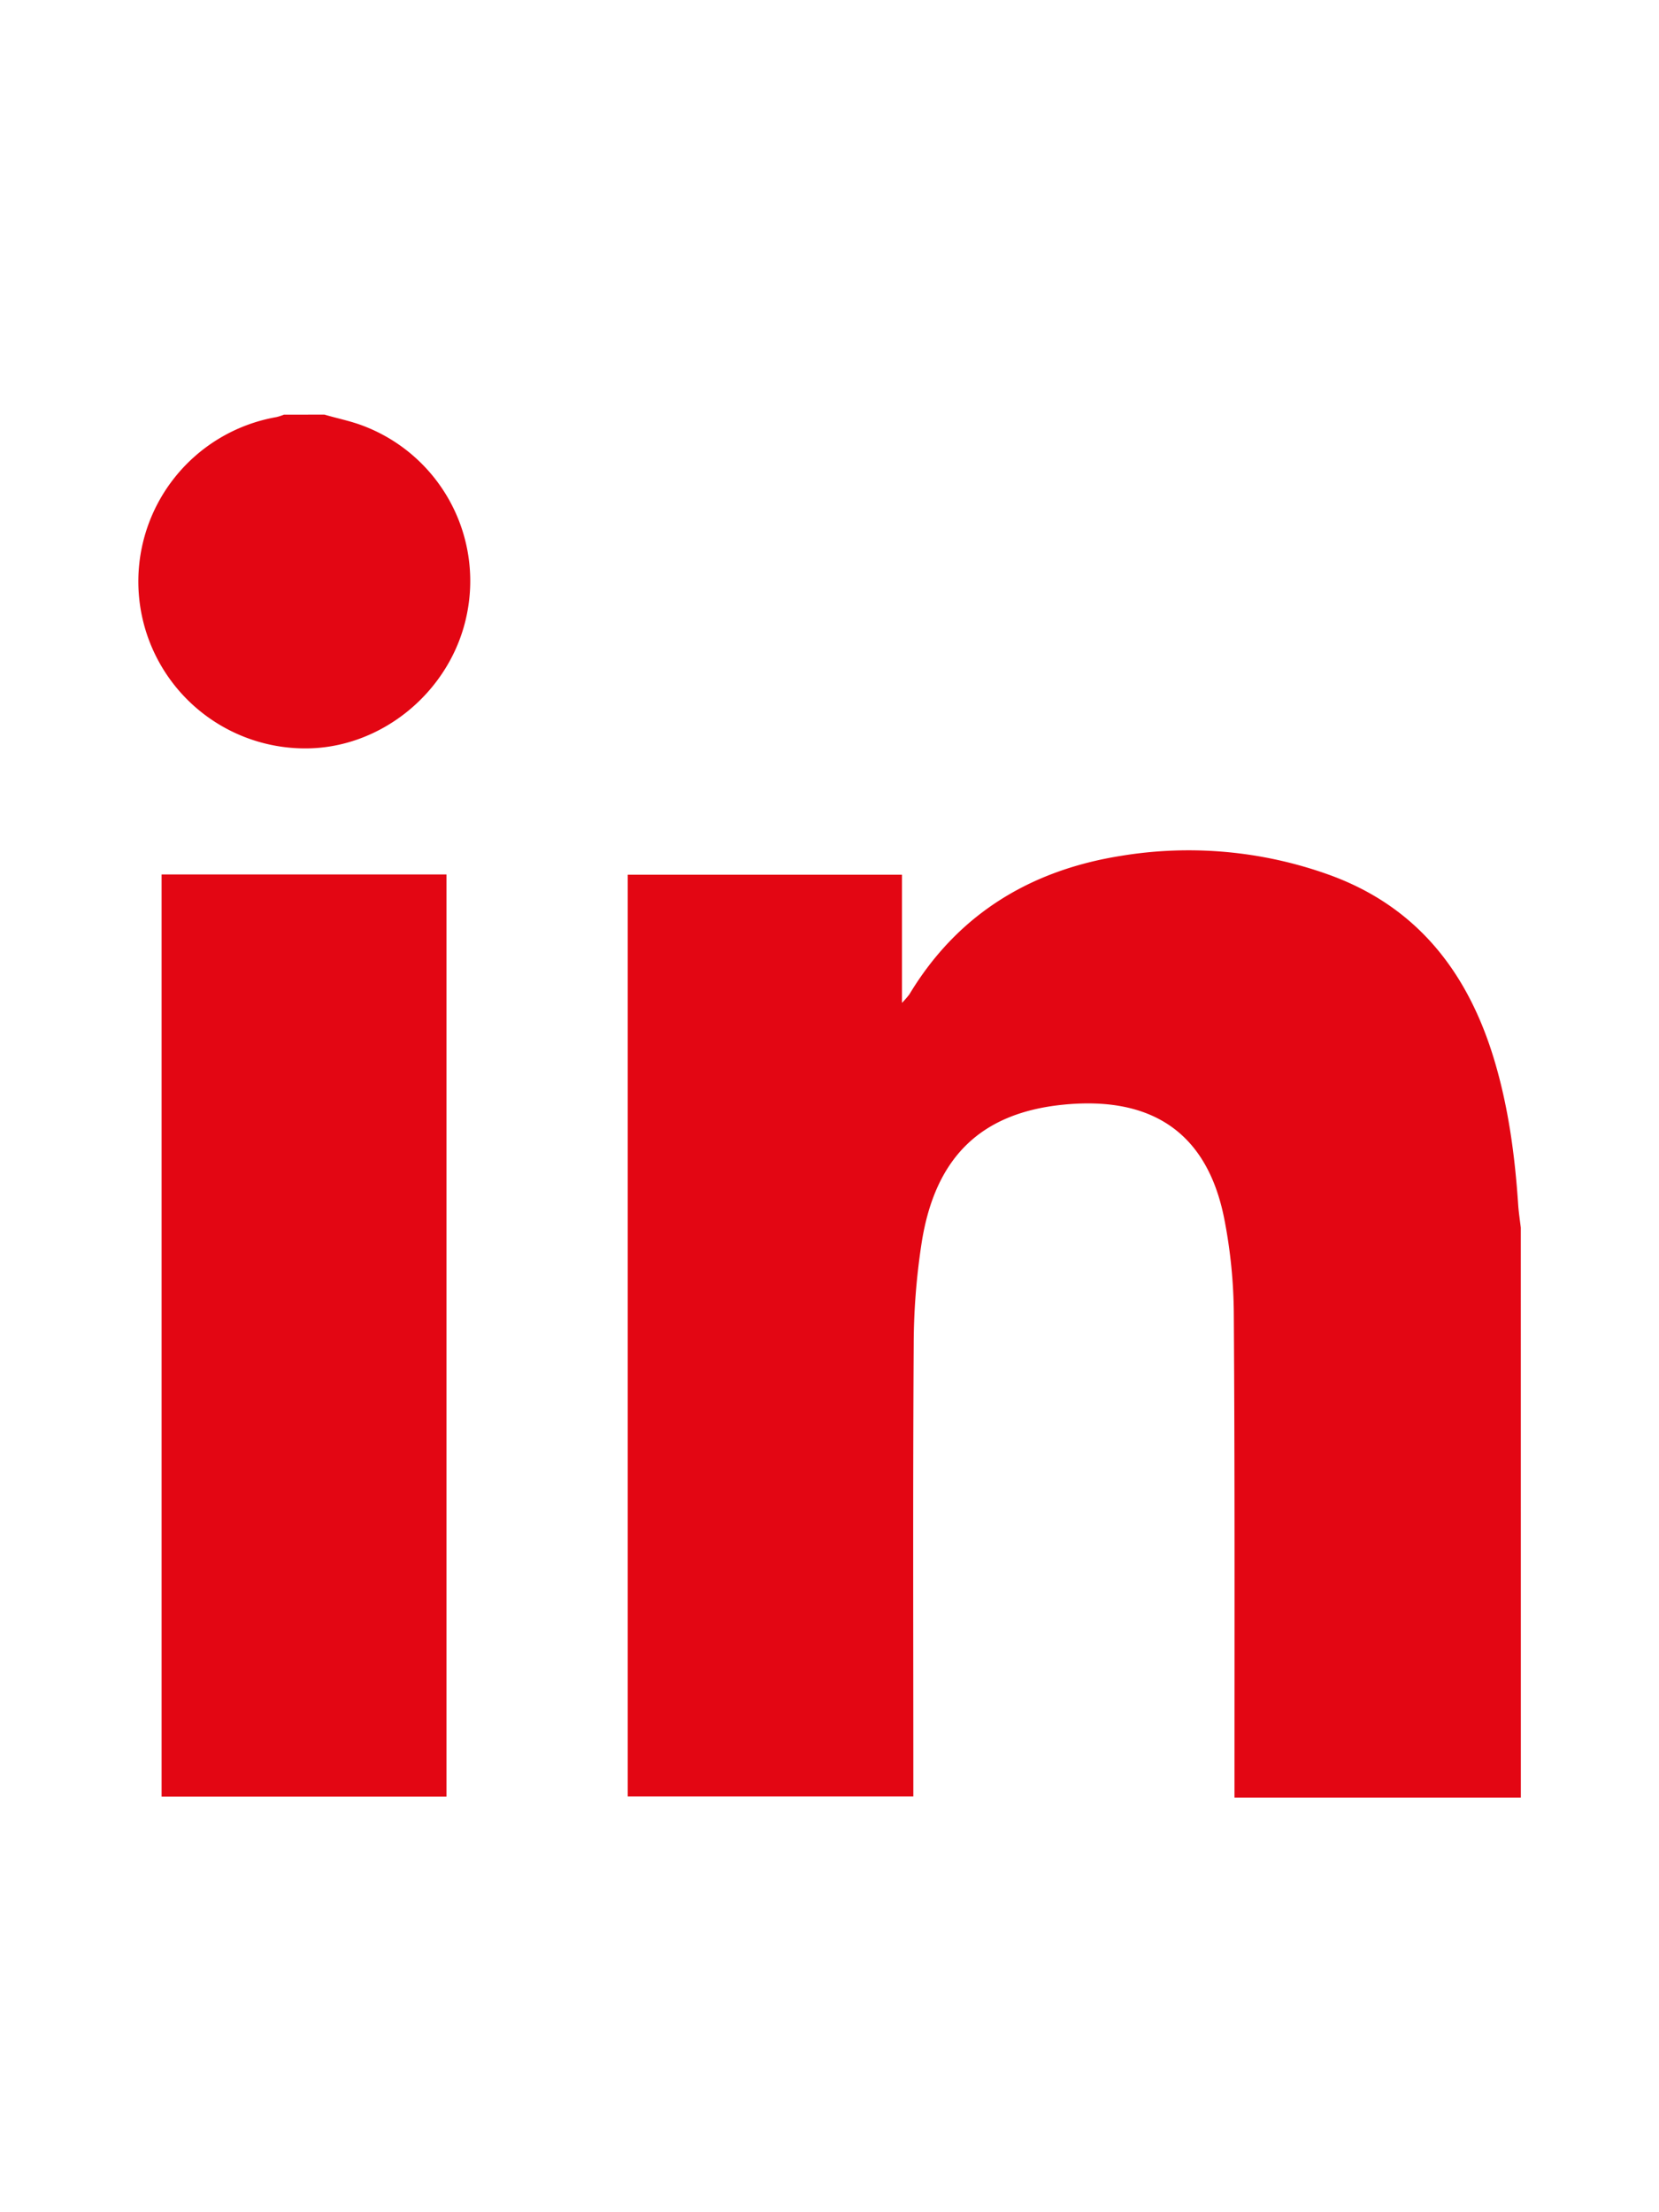
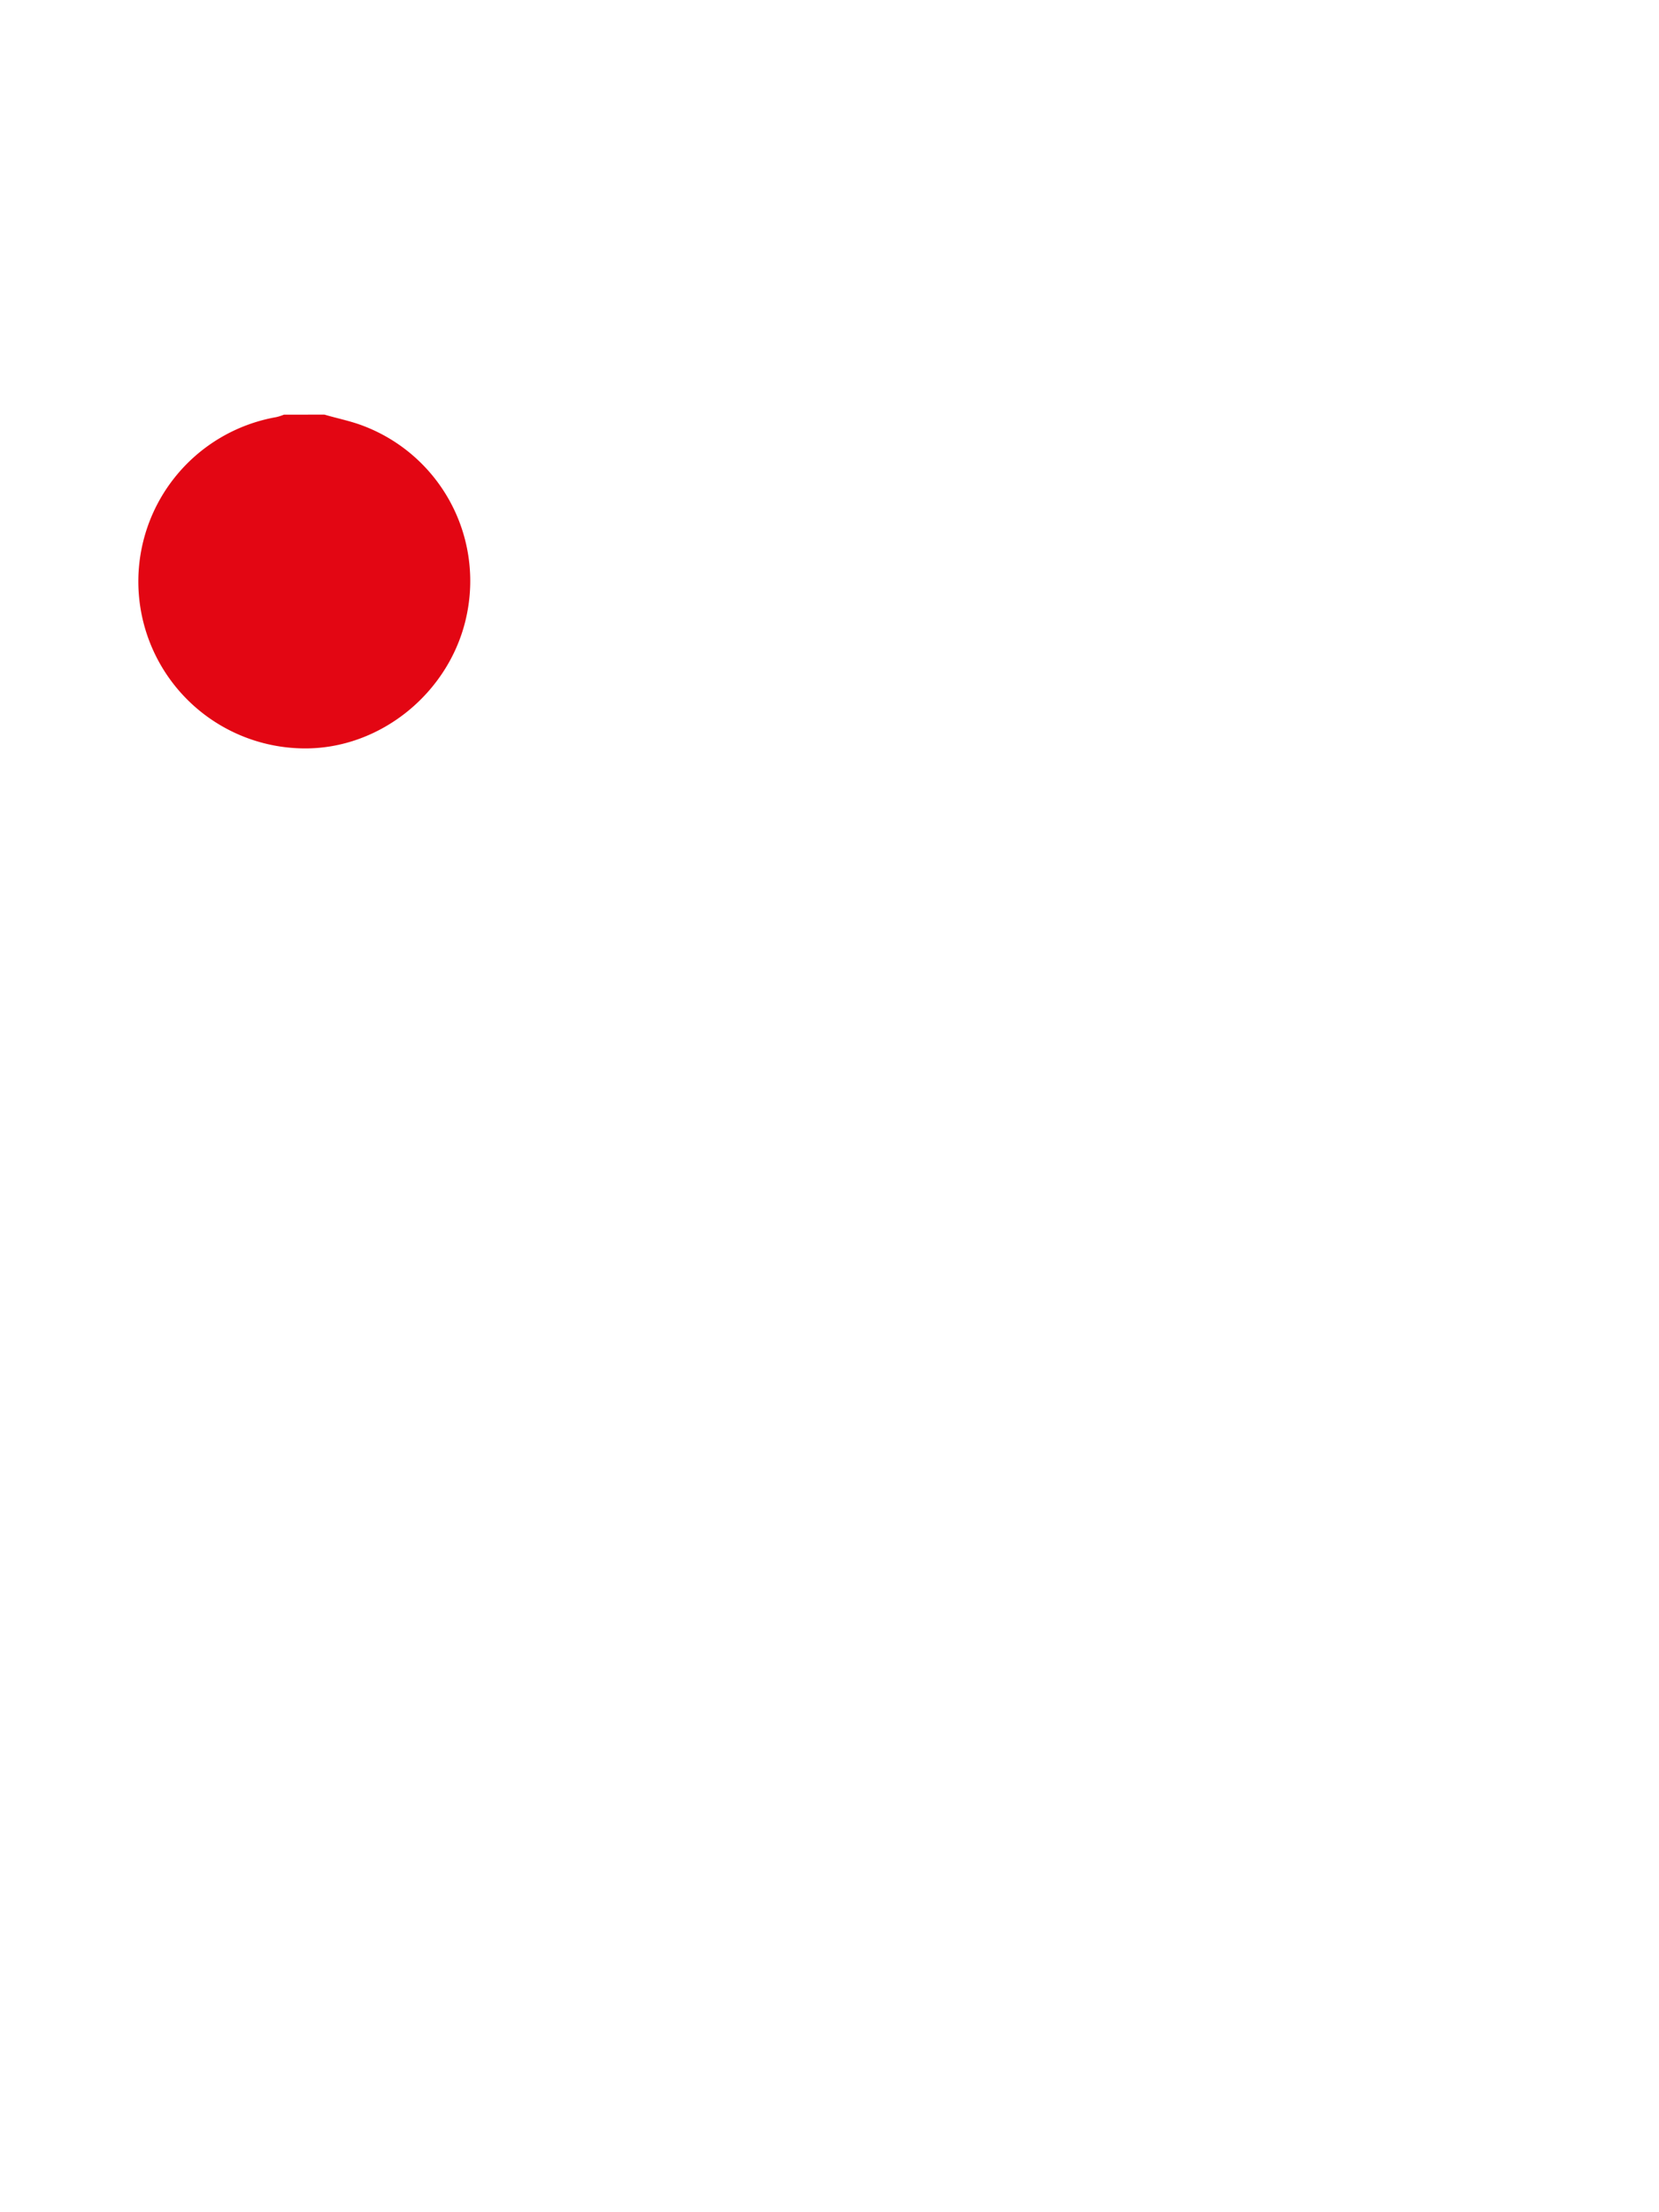
<svg xmlns="http://www.w3.org/2000/svg" id="Layer_1" data-name="Layer 1" viewBox="0 0 450 600">
  <defs>
    <style>.cls-1{fill:#e30613;}</style>
  </defs>
  <title>l</title>
-   <path class="cls-1" d="M412.52,487.55H334.85V483c0-42.13.1-84.25-.18-126.37a138.3,138.3,0,0,0-2.61-26.16c-4.78-24-20.46-33.31-44.11-30.81-22,2.33-34.2,14.31-37.89,37a182.78,182.78,0,0,0-2.22,28c-.24,39.32-.1,78.63-.1,118v4.58H170.27v-250h74.39V272a25.44,25.44,0,0,0,2-2.3c13.11-21.78,32.9-33.7,57.45-37.58a112.58,112.58,0,0,1,56.31,5.11c23.87,8.58,37.67,26.37,44.82,50,3.91,12.93,5.68,26.2,6.57,39.62.14,2,.46,4.07.7,6.1Z" />
  <path class="cls-1" d="M88,112.45c3.38,1,6.84,1.68,10.13,2.9a45,45,0,0,1,28.56,51c-4.12,21.13-23.38,37-44.58,36.63a45.27,45.27,0,0,1-7.16-89.85,14.49,14.49,0,0,0,2.06-.66Z" />
-   <path class="cls-1" d="M43.83,237.17H121.1V487.29H43.83Z" />
</svg>